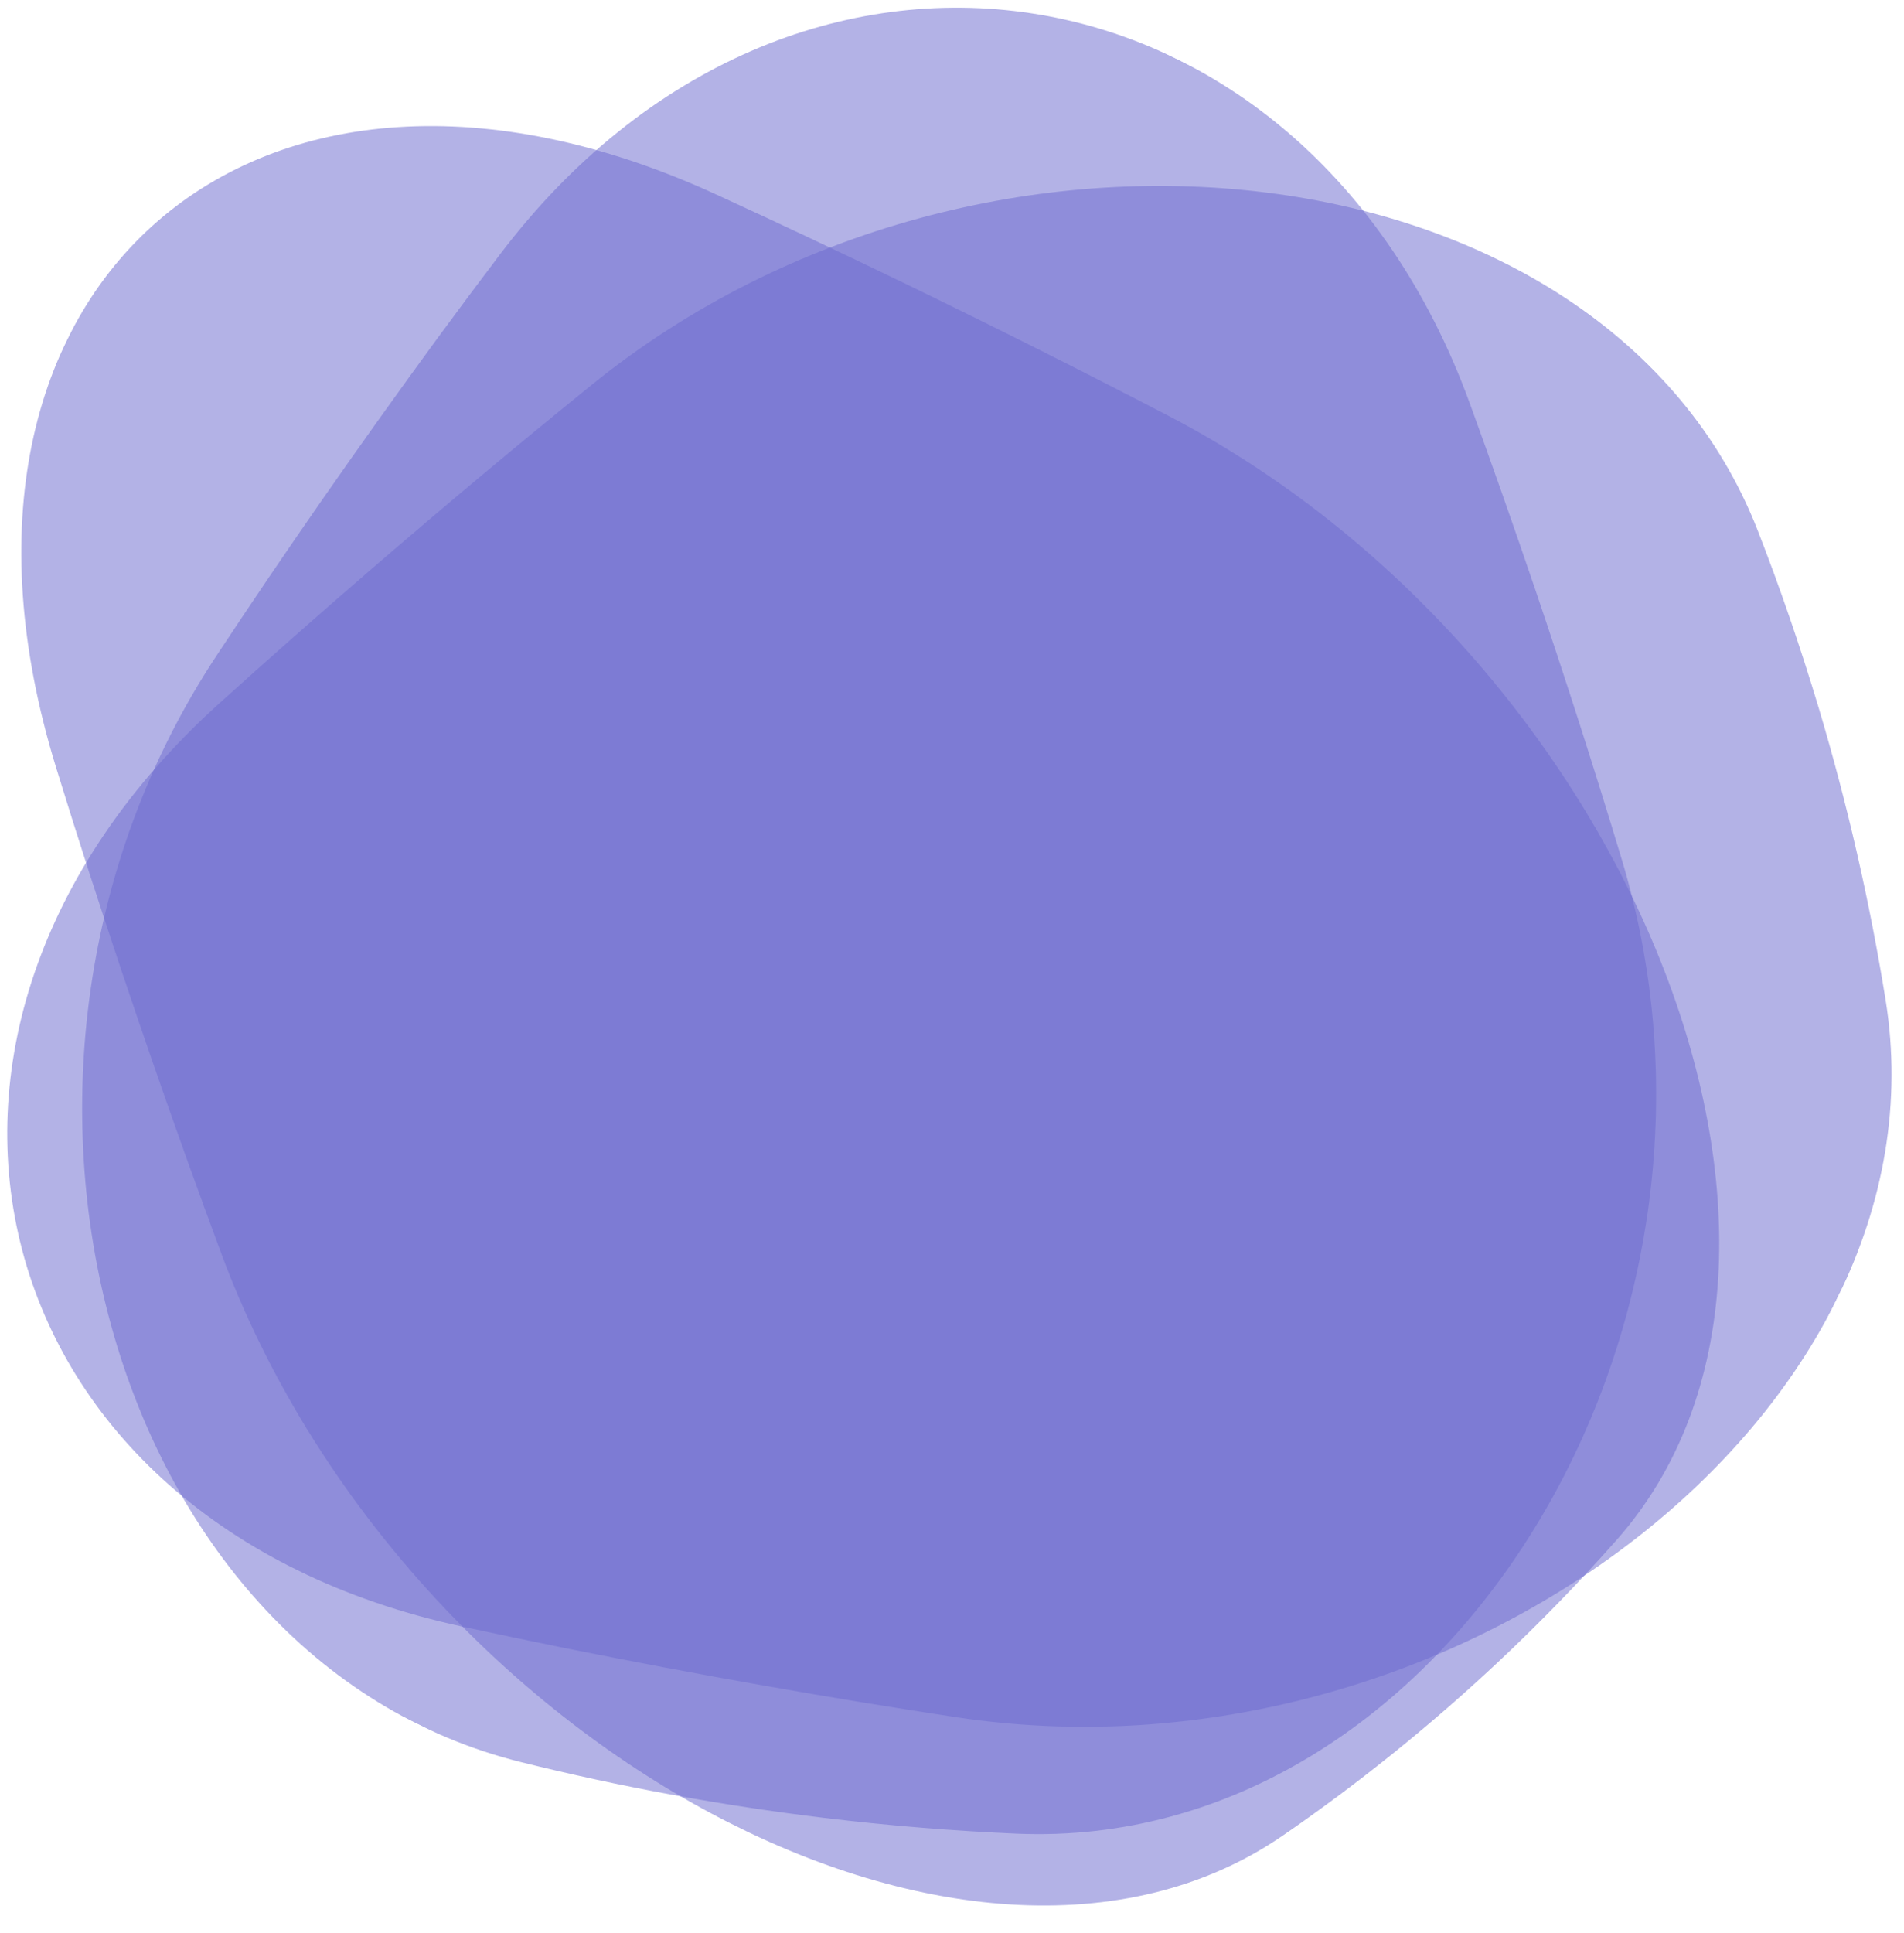
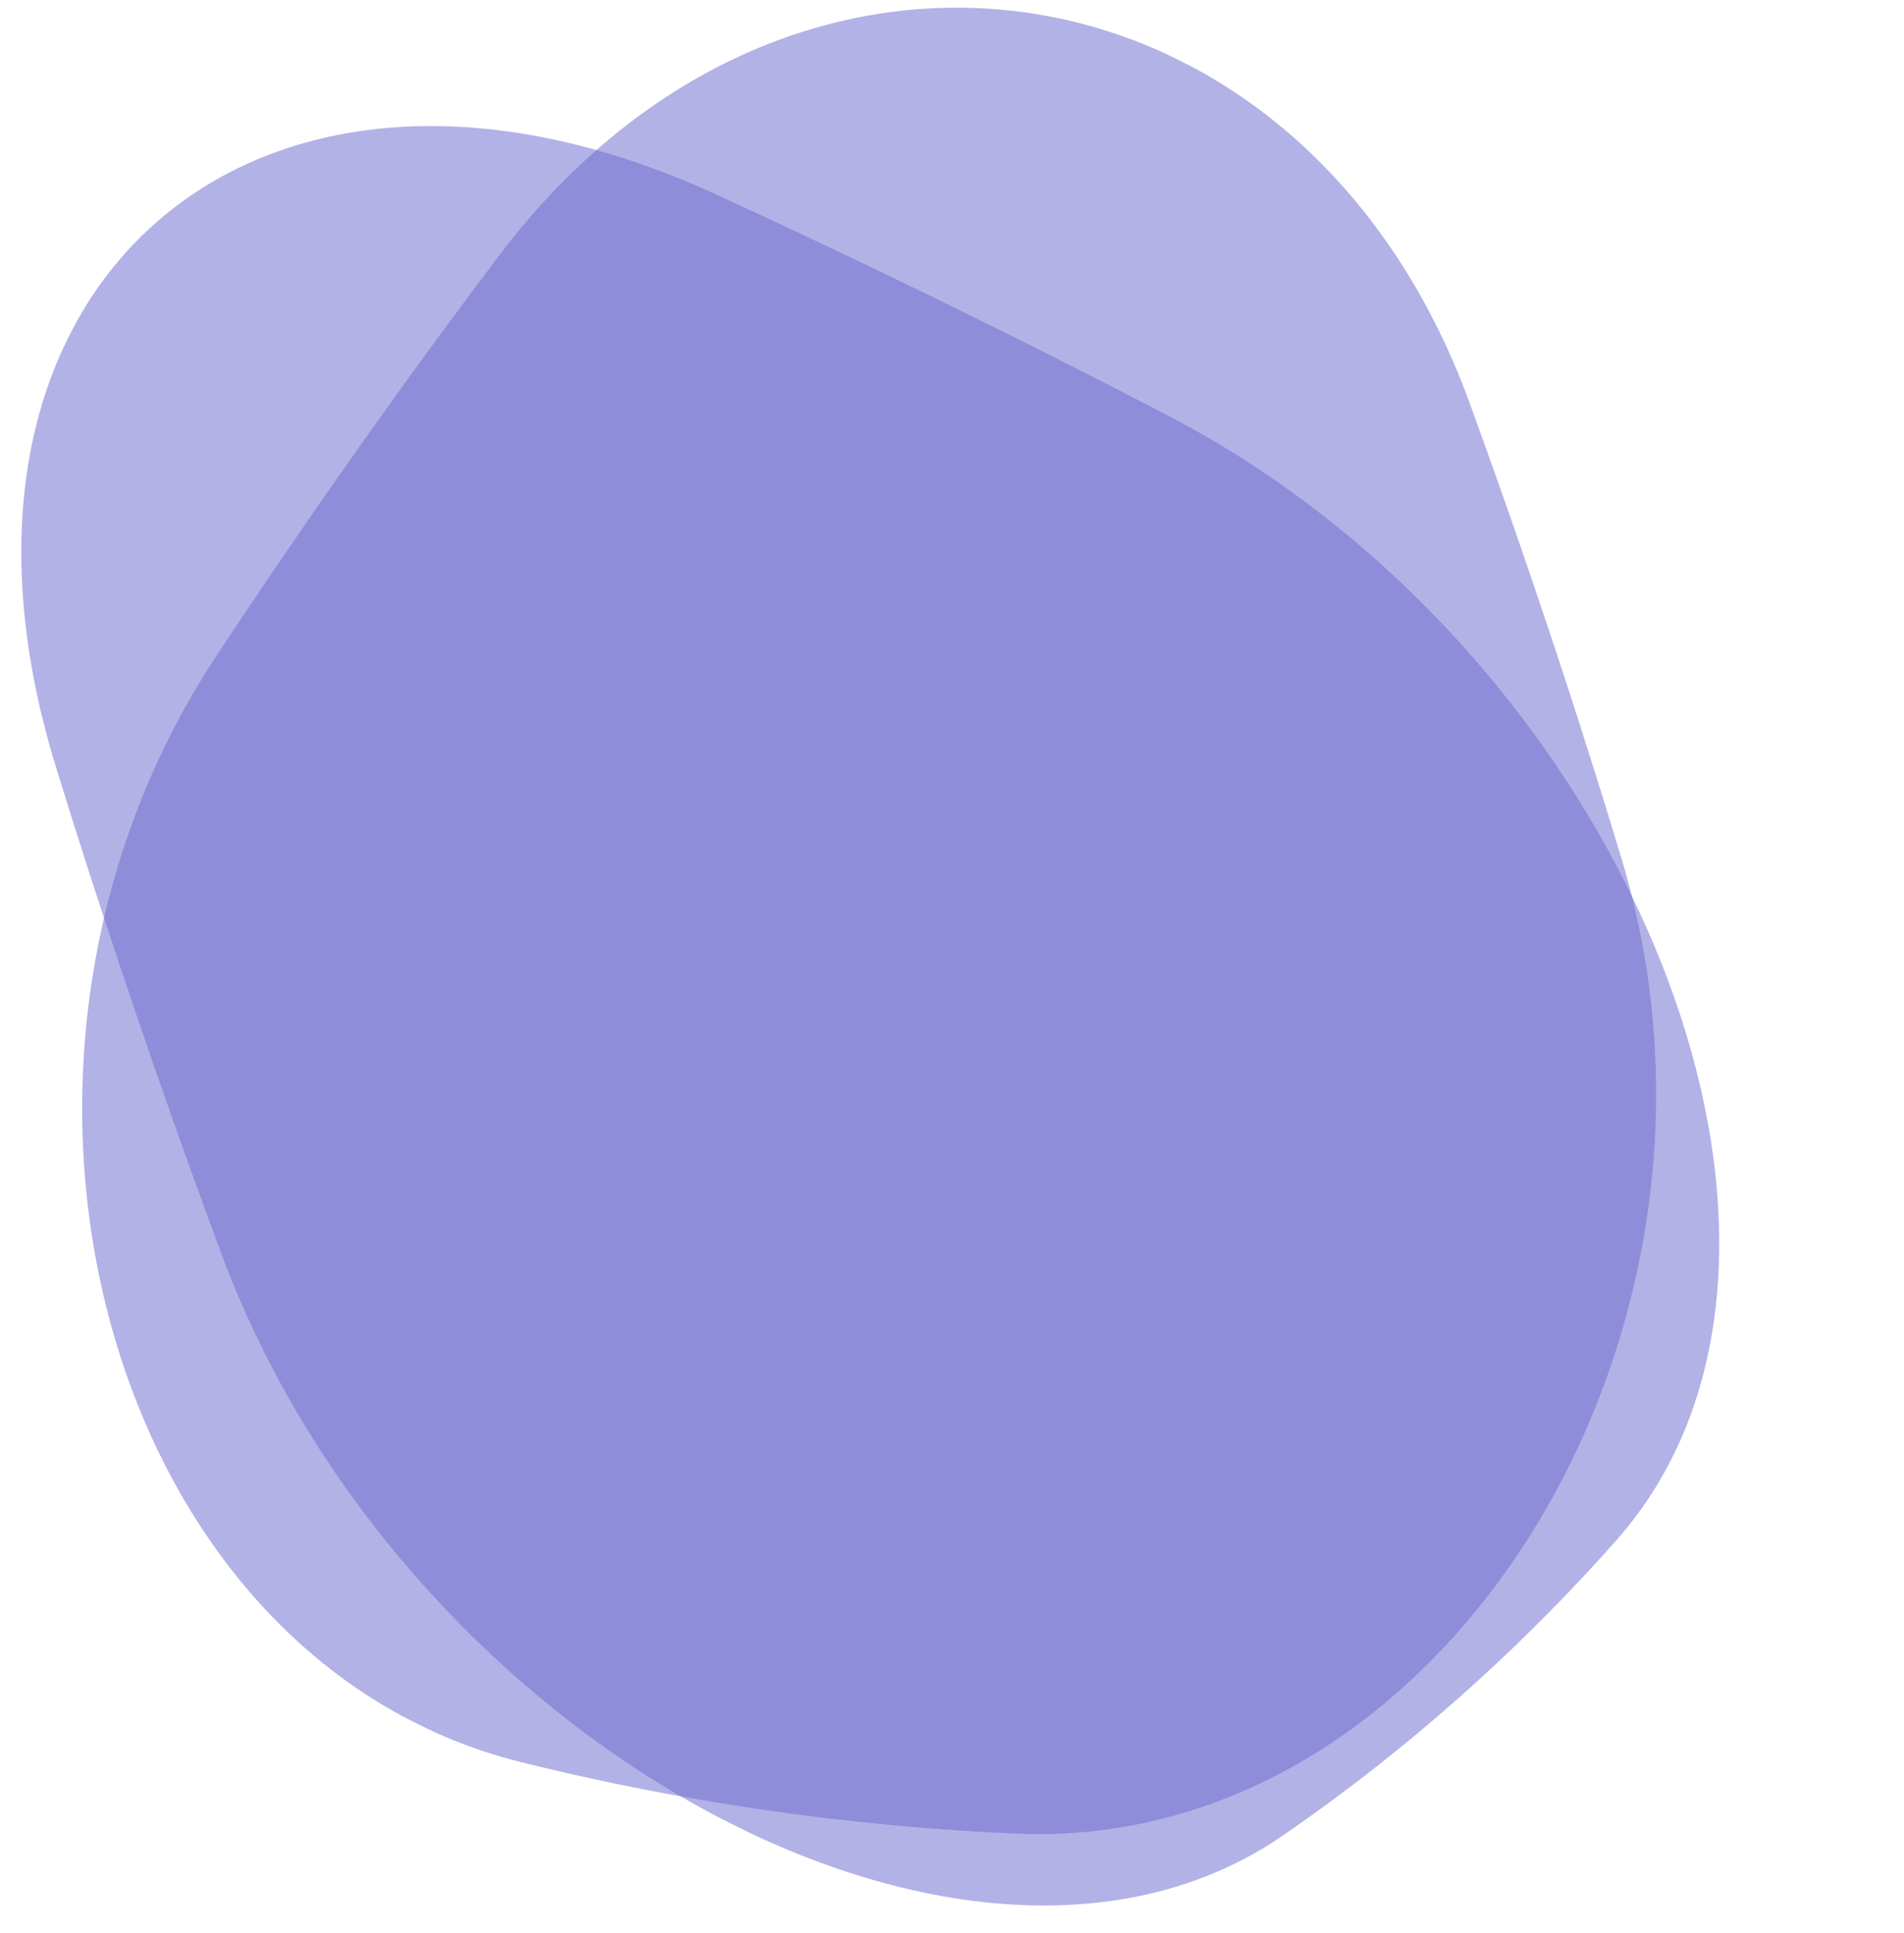
<svg xmlns="http://www.w3.org/2000/svg" xmlns:xlink="http://www.w3.org/1999/xlink" id="Calque_2" data-name="Calque 2" viewBox="0 0 361.84 367.17">
  <defs>
    <style>      .cls-1 {        clip-path: url(#clippath);      }      .cls-2 {        fill: none;      }      .cls-2, .cls-3, .cls-4, .cls-5 {        stroke-width: 0px;      }      .cls-6 {        clip-path: url(#clippath-1);      }      .cls-7 {        clip-path: url(#clippath-4);      }      .cls-8 {        clip-path: url(#clippath-3);      }      .cls-9 {        clip-path: url(#clippath-2);      }      .cls-10 {        clip-path: url(#clippath-7);      }      .cls-11 {        clip-path: url(#clippath-8);      }      .cls-12 {        clip-path: url(#clippath-6);      }      .cls-13 {        clip-path: url(#clippath-5);      }      .cls-3 {        fill: url(#Dégradé_sans_nom_2);      }      .cls-4 {        fill: url(#Dégradé_sans_nom_3);      }      .cls-5 {        fill: url(#Dégradé_sans_nom_3-2);      }      .cls-14 {        opacity: .52;      }    </style>
    <clipPath id="clippath">
      <rect class="cls-2" width="361.84" height="367.17" />
    </clipPath>
    <clipPath id="clippath-1">
      <rect class="cls-2" x="-4.03" y="-12.77" width="347.5" height="382.24" transform="translate(-65.32 251.63) rotate(-63.74)" />
    </clipPath>
    <clipPath id="clippath-2">
      <rect class="cls-2" x="-4.03" y="-12.77" width="347.5" height="382.24" transform="translate(-65.32 251.63) rotate(-63.74)" />
    </clipPath>
    <clipPath id="clippath-3">
      <rect class="cls-2" x="4.59" y="32.7" width="347.5" height="299.81" transform="translate(-64.33 261.72) rotate(-63.74)" />
    </clipPath>
    <clipPath id="clippath-4">
      <path class="cls-2" d="m94.96,48.4c55.45-73.3,152.77-58.38,184.34,28.16,4.25,11.66,8.45,23.59,12.59,35.8,5.81,17.15,11.23,34.05,16.25,50.68,27.28,90.04-33.72,188.82-115.03,185.28-11.82-.52-23.99-1.48-36.47-2.99-19.39-2.34-38.62-5.87-57.58-10.58C20.19,315.19-10.6,203.02,41.07,124.67c13.06-19.81,27.05-39.89,41.95-60.26,3.98-5.42,7.96-10.76,11.94-16.01" />
    </clipPath>
    <linearGradient id="Dégradé_sans_nom_3" data-name="Dégradé sans nom 3" x1="-127.24" y1="598.43" x2="-127.24" y2="598.43" gradientTransform="translate(285160.65 -55369.49) rotate(-90) scale(437.93 -476.2)" gradientUnits="userSpaceOnUse">
      <stop offset="0" stop-color="#7b51b3" />
      <stop offset=".99" stop-color="#6187ec" />
      <stop offset="1" stop-color="#6187ec" />
    </linearGradient>
    <clipPath id="clippath-5">
      <rect class="cls-2" x="30.58" y="16.97" width="324.21" height="335.45" transform="translate(-58.21 275.76) rotate(-63.74)" />
    </clipPath>
    <clipPath id="clippath-6">
-       <path class="cls-2" d="m87.8,308.98C-3.8,289.18-28.1,196.58,41.67,133.61c9.4-8.48,19.08-17.03,29.05-25.63,14.01-12.08,27.92-23.71,41.73-34.88,74.79-60.57,192.79-46.11,221.59,27.67,4.19,10.73,8.05,21.95,11.58,33.66,5.44,18.2,9.69,36.74,12.72,55.5,12.6,78.05-81.83,150.66-176.73,136.26-23.99-3.64-48.61-7.98-73.86-13.04-6.73-1.36-13.37-2.75-19.94-4.17" />
-     </clipPath>
+       </clipPath>
    <linearGradient id="Dégradé_sans_nom_2" data-name="Dégradé sans nom 2" x1="-127.36" y1="598.52" x2="-127.36" y2="598.52" gradientTransform="translate(-68171.31 -320988.31) rotate(-180) scale(538.1 -536.61)" gradientUnits="userSpaceOnUse">
      <stop offset="0" stop-color="#6187ec" />
      <stop offset=".1" stop-color="#6187ec" />
      <stop offset=".41" stop-color="#7b51b3" />
      <stop offset="1" stop-color="#7b51b3" />
    </linearGradient>
    <clipPath id="clippath-7">
      <rect class="cls-2" x="13.15" y="14.51" width="277.06" height="367.51" transform="translate(-93.23 246.55) rotate(-63.74)" />
    </clipPath>
    <clipPath id="clippath-8">
      <path class="cls-2" d="m10.63,145.71C-17.57,54.22,48.69-3.17,136.08,36.93c11.77,5.4,23.74,11.04,35.89,16.92,17.07,8.27,33.71,16.62,49.92,25.05,87.82,45.62,133.48,159.31,85.3,213.68-7,7.91-14.57,15.73-22.74,23.38-12.71,11.9-26.29,22.83-40.62,32.7-59.73,41.14-167.34-17.93-201.73-110.41-8.69-23.38-17.1-47.6-25.21-72.68-2.15-6.68-4.24-13.3-6.26-19.86" />
    </clipPath>
    <linearGradient id="Dégradé_sans_nom_3-2" data-name="Dégradé sans nom 3" x1="-127.81" y1="598.61" x2="-127.81" y2="598.61" gradientTransform="translate(-54744.59 -297183.74) rotate(-180) scale(431.03 -496.8)" xlink:href="#Dégradé_sans_nom_3" />
  </defs>
  <g id="Elipses_couleurs" data-name="Elipses couleurs">
    <g class="cls-1">
      <g class="cls-6">
        <g id="Groupe_276" data-name="Groupe 276">
          <g class="cls-9">
            <g id="Groupe_275" data-name="Groupe 275">
              <g id="Groupe_264" data-name="Groupe 264" class="cls-14">
                <g id="Groupe_263" data-name="Groupe 263">
                  <g class="cls-8">
                    <g id="Groupe_262" data-name="Groupe 262">
                      <g id="Groupe_261" data-name="Groupe 261">
                        <g class="cls-7">
                          <g id="Groupe_260" data-name="Groupe 260">
                            <rect id="Rectangle_176" data-name="Rectangle 176" class="cls-4" x="-51.33" y="-40.29" width="476.2" height="437.93" transform="translate(-16.58 338.22) rotate(-81.85)" />
                          </g>
                        </g>
                      </g>
                    </g>
                  </g>
                </g>
              </g>
              <g id="Groupe_269" data-name="Groupe 269" class="cls-14">
                <g id="Groupe_268" data-name="Groupe 268">
                  <g class="cls-13">
                    <g id="Groupe_267" data-name="Groupe 267">
                      <g id="Groupe_266" data-name="Groupe 266">
                        <g class="cls-12">
                          <g id="Groupe_265" data-name="Groupe 265">
                            <rect id="Rectangle_178" data-name="Rectangle 178" class="cls-3" x="-72.24" y="-87.48" width="538.1" height="536.61" transform="translate(-40.75 58.35) rotate(-15.3)" />
                          </g>
                        </g>
                      </g>
                    </g>
                  </g>
                </g>
              </g>
              <g id="Groupe_274" data-name="Groupe 274" class="cls-14">
                <g id="Groupe_273" data-name="Groupe 273">
                  <g class="cls-10">
                    <g id="Groupe_272" data-name="Groupe 272">
                      <g id="Groupe_271" data-name="Groupe 271">
                        <g class="cls-11">
                          <g id="Groupe_270" data-name="Groupe 270">
                            <rect id="Rectangle_180" data-name="Rectangle 180" class="cls-5" x="-74.8" y="-45.07" width="431.03" height="496.8" transform="translate(-99.49 144.6) rotate(-41.58)" />
                          </g>
                        </g>
                      </g>
                    </g>
                  </g>
                </g>
              </g>
            </g>
          </g>
        </g>
      </g>
    </g>
  </g>
</svg>